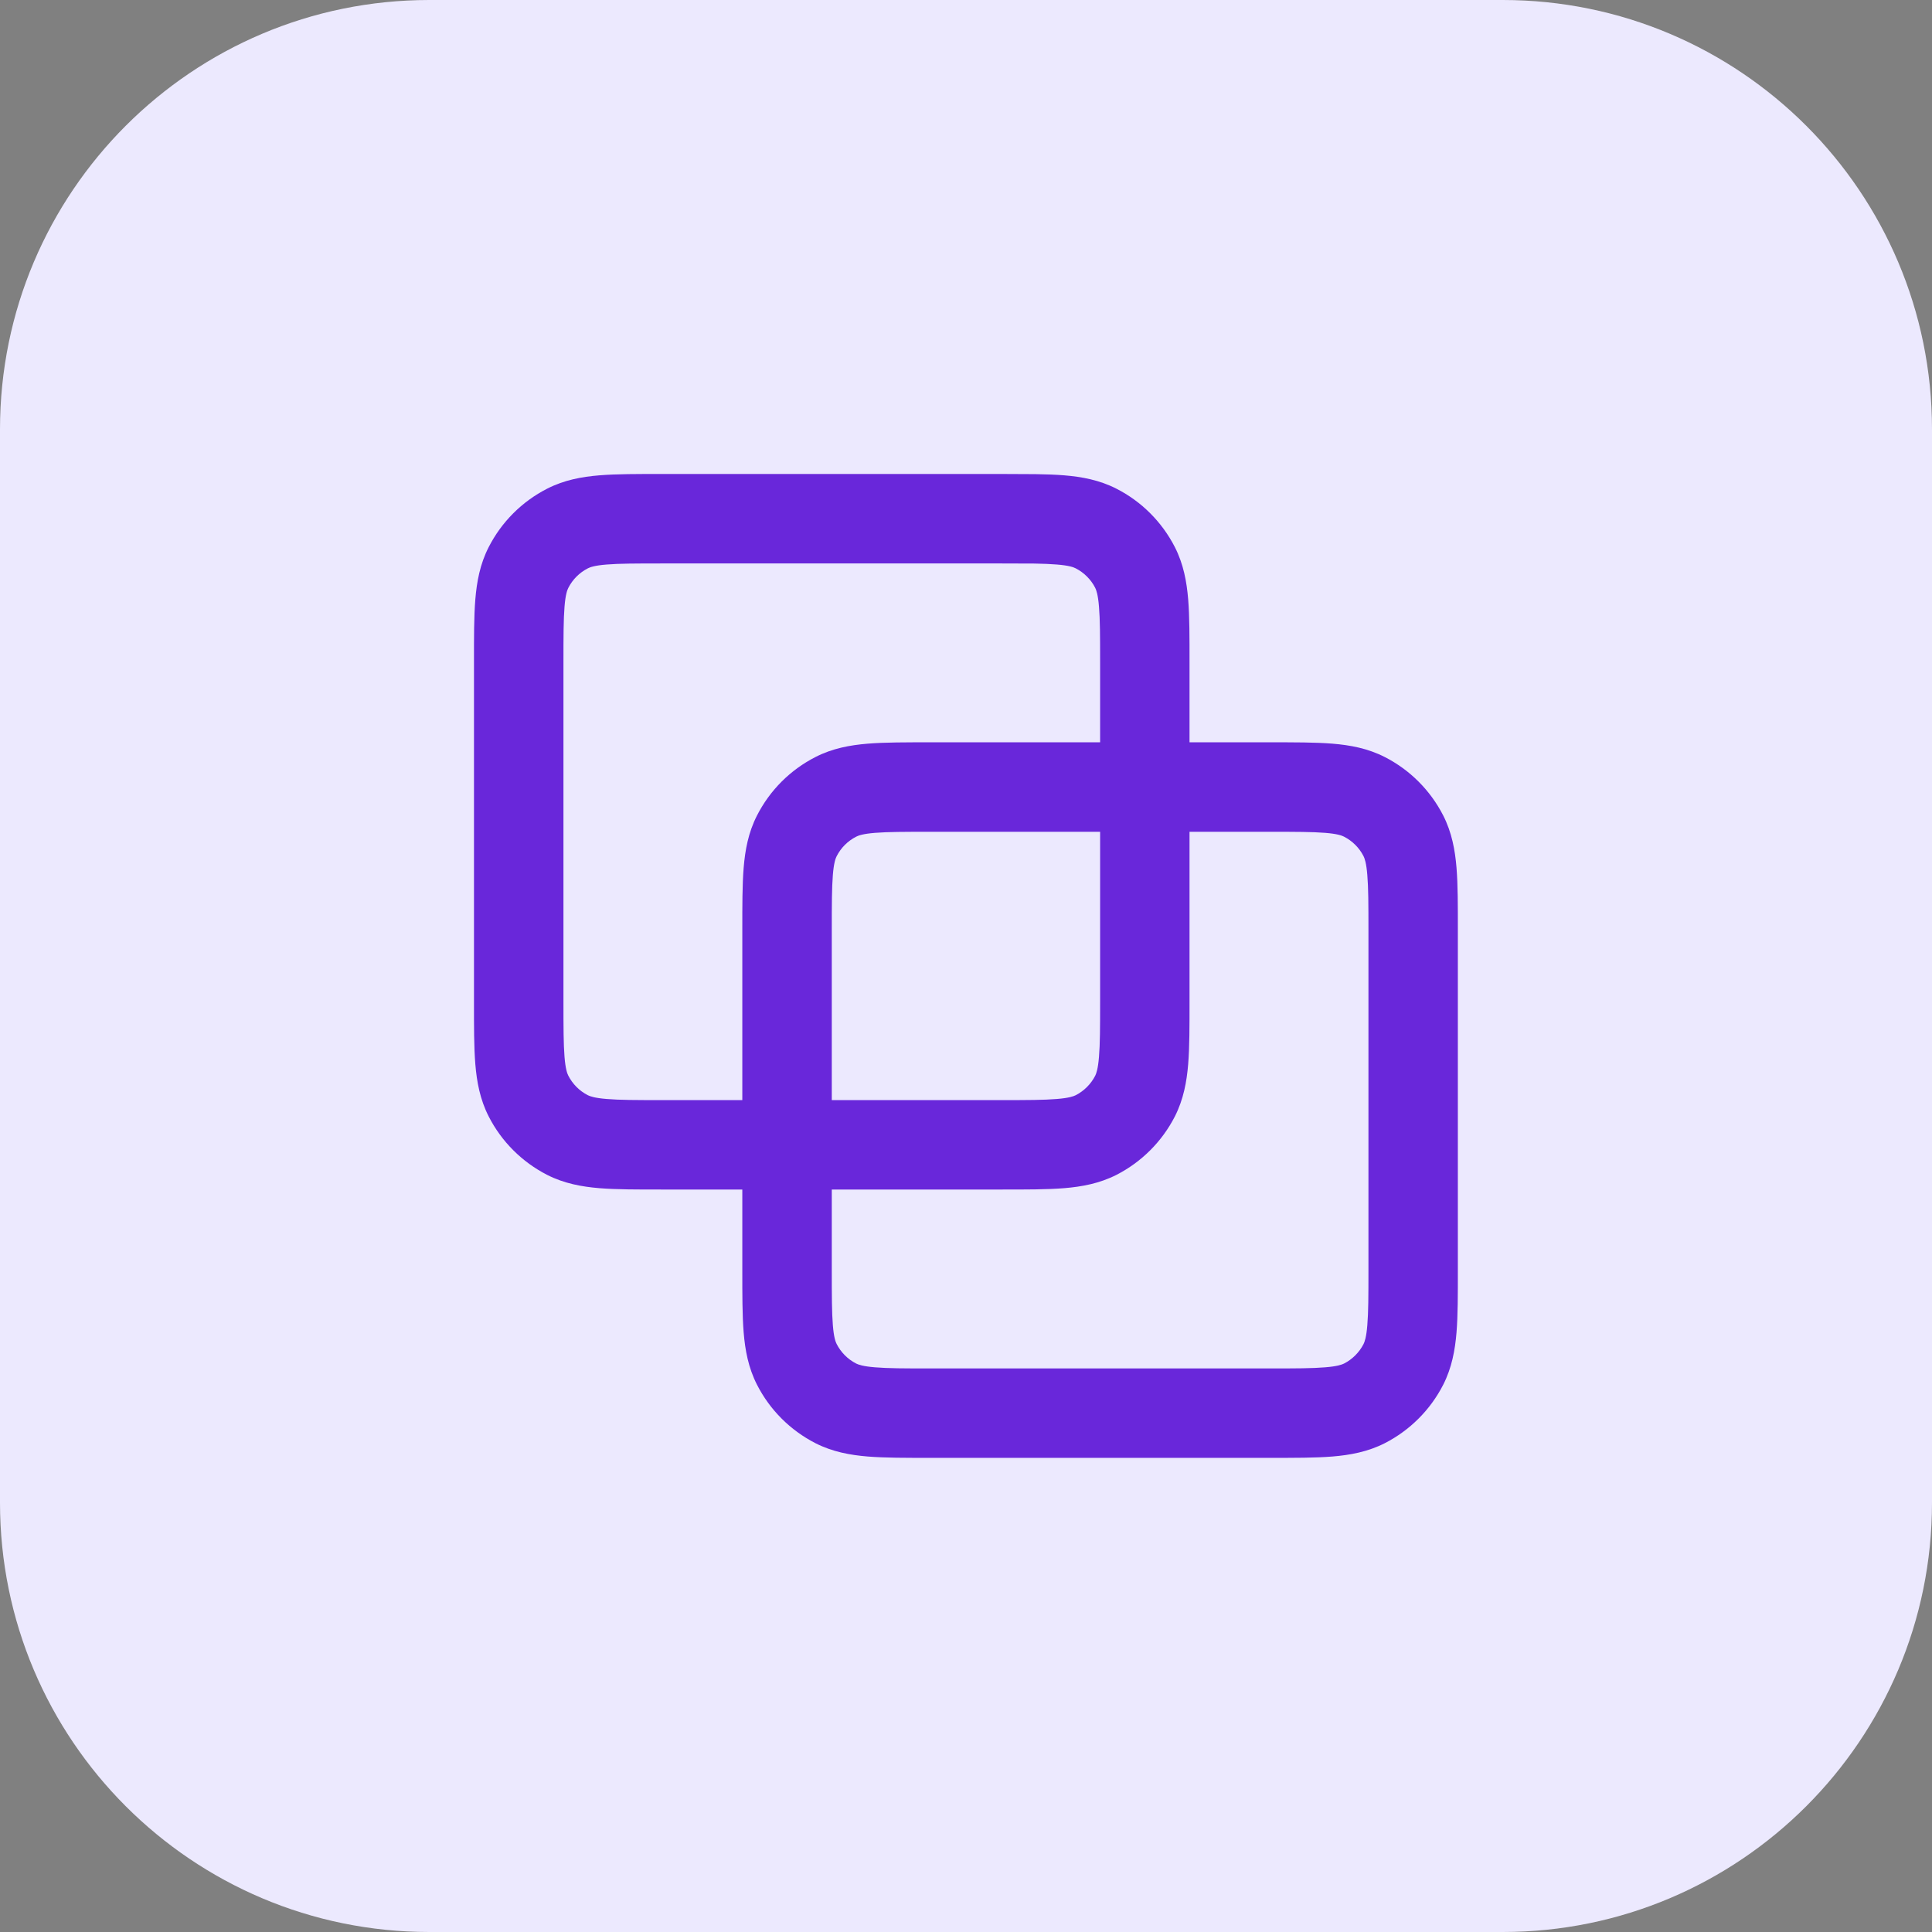
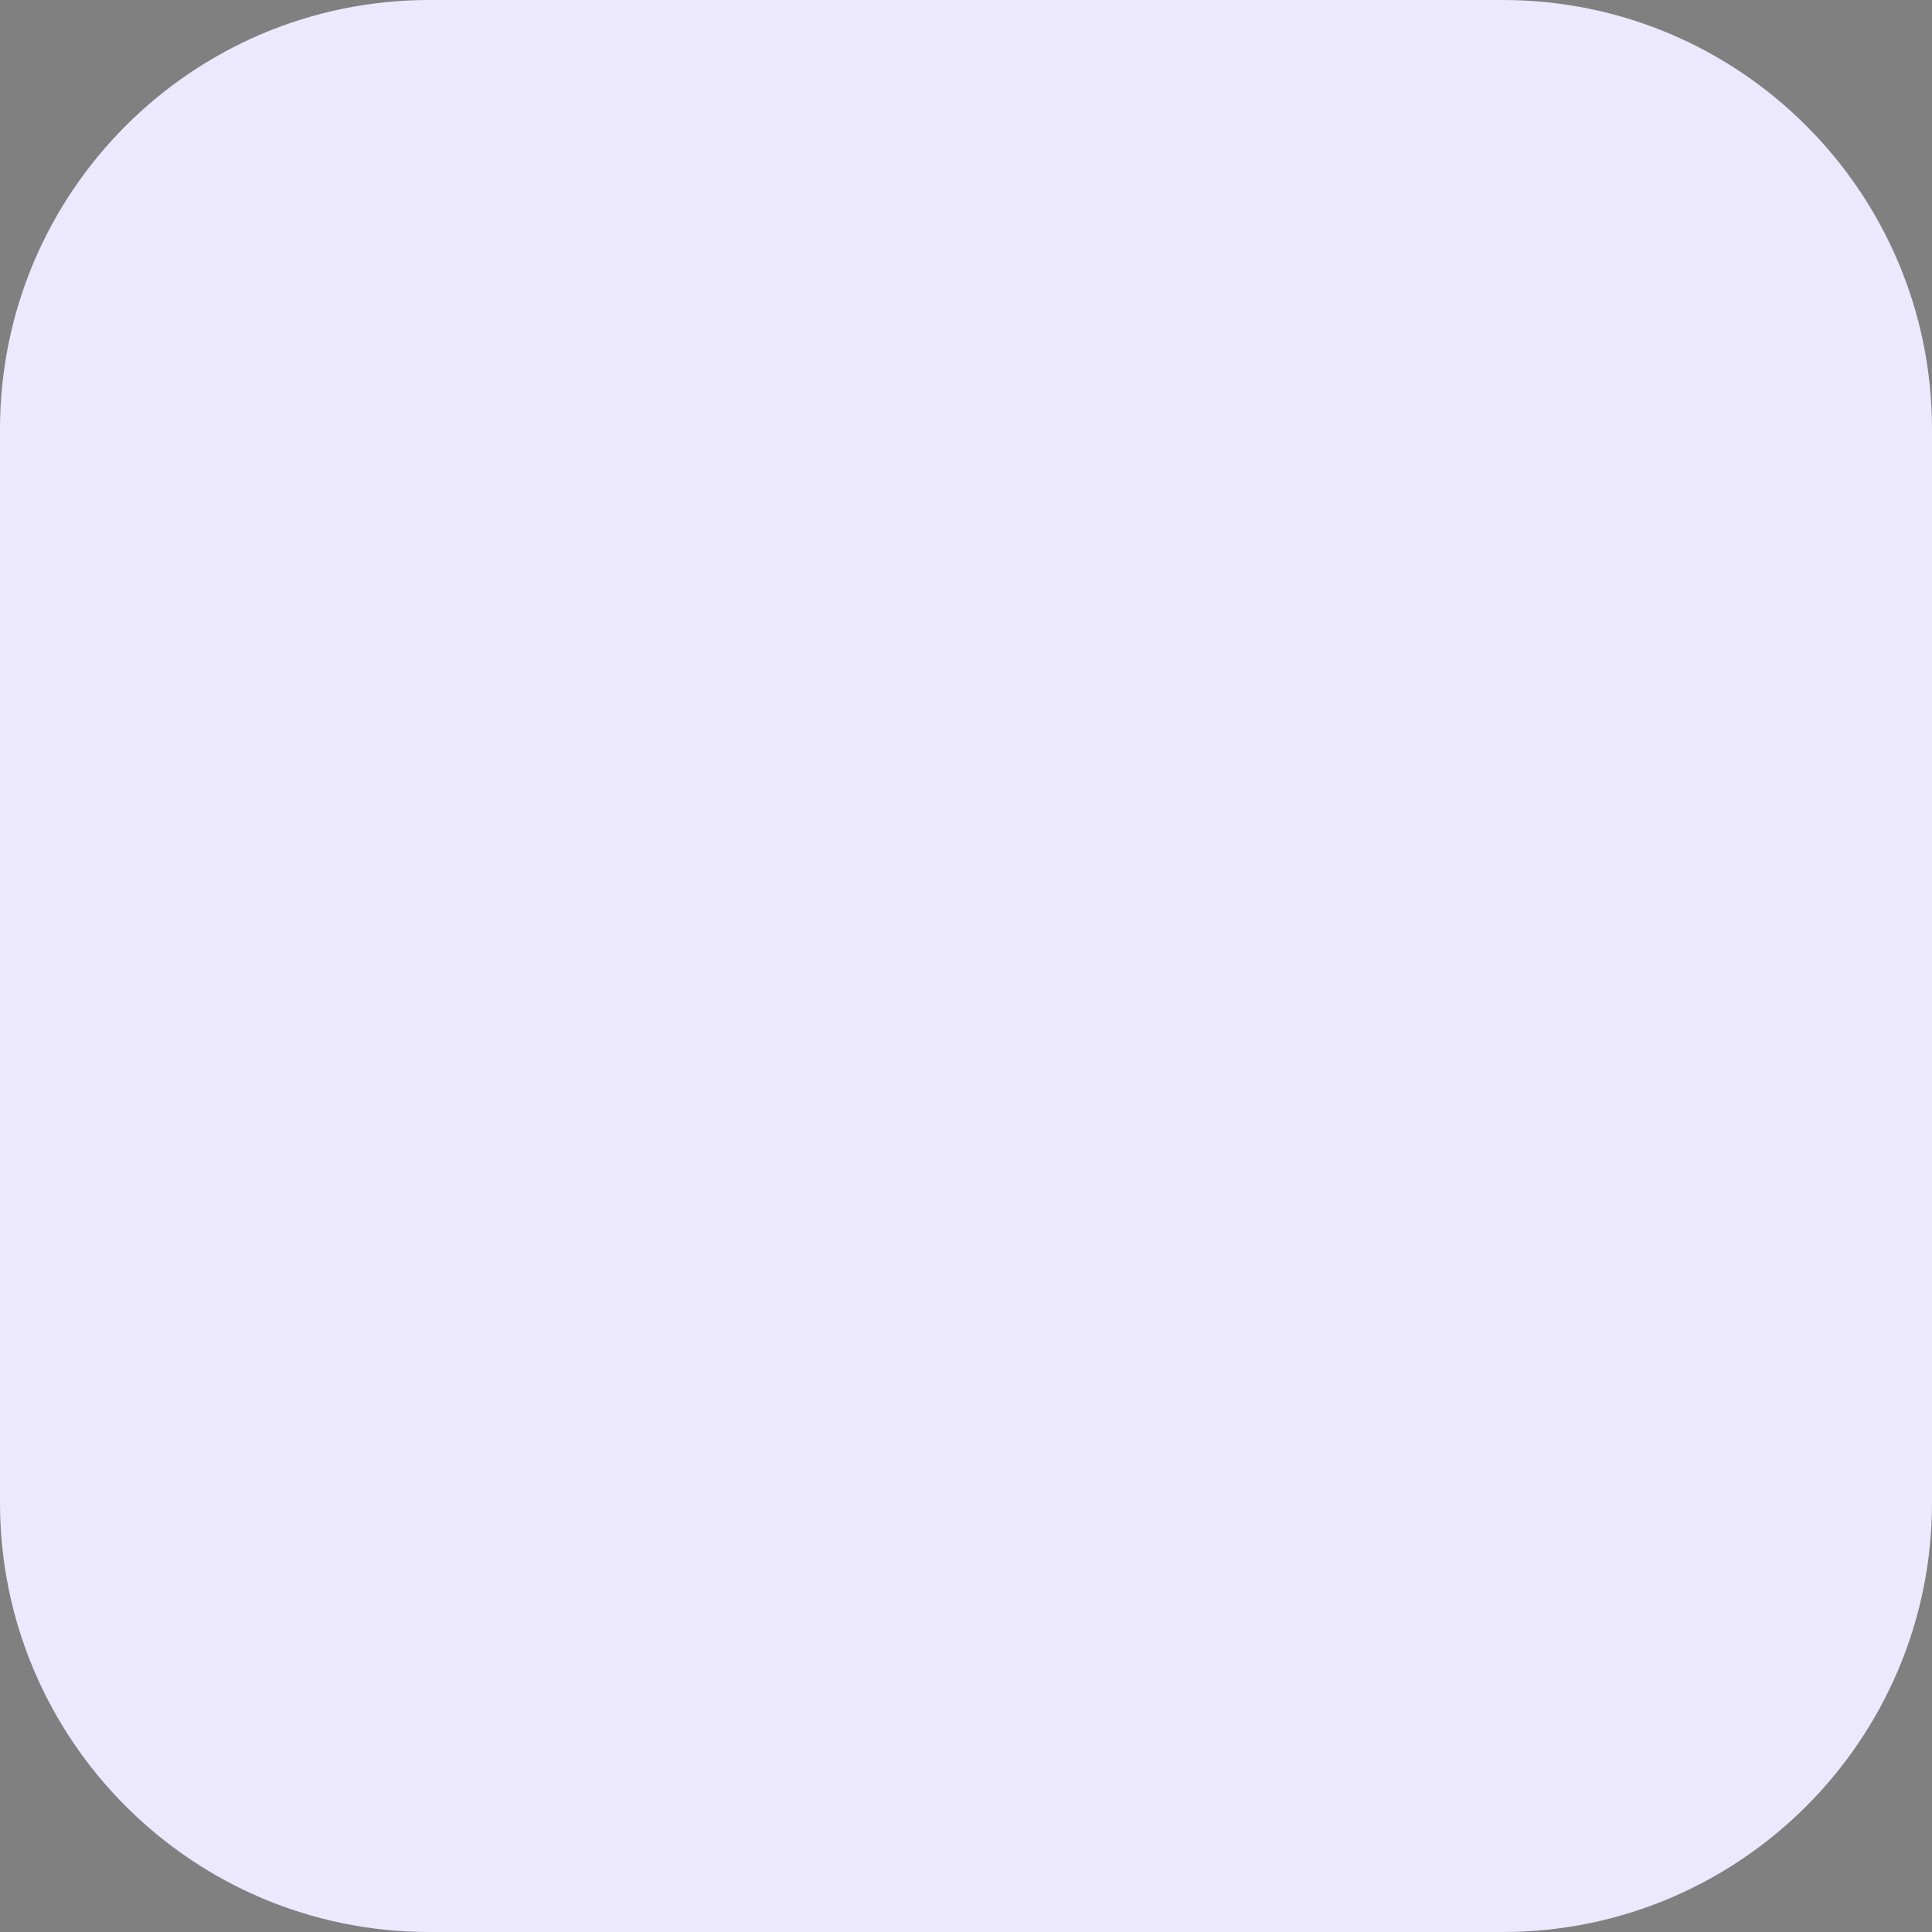
<svg xmlns="http://www.w3.org/2000/svg" width="36" height="36" viewBox="0 0 36 36" fill="none">
  <rect x="0" y="0" width="36" height="36" fill="#808080" stroke="none" />
  <path d="M0 8C0 3.582 3.582 0 8 0H28C32.418 0 36 3.582 36 8V28C36 32.418 32.418 36 28 36H8C3.582 36 0 32.418 0 28V8Z" fill="#ECE9FE" />
  <g clip-path="url(#clip0_6082_31301)">
-     <path d="M25.499 17.332C25.499 16.852 25.498 16.541 25.478 16.305C25.46 16.079 25.428 15.995 25.408 15.954C25.328 15.797 25.2 15.67 25.044 15.59C25.003 15.569 24.919 15.537 24.692 15.519C24.456 15.5 24.146 15.499 23.665 15.499H22.165V18.665C22.165 19.118 22.166 19.508 22.14 19.828C22.113 20.157 22.053 20.485 21.893 20.801C21.653 21.271 21.271 21.653 20.801 21.893C20.485 22.053 20.157 22.113 19.828 22.14C19.508 22.166 19.118 22.165 18.665 22.165H15.499V23.665C15.499 24.146 15.5 24.456 15.519 24.692C15.537 24.919 15.569 25.003 15.59 25.044C15.67 25.2 15.797 25.328 15.954 25.408C15.995 25.428 16.079 25.46 16.305 25.478C16.541 25.498 16.852 25.499 17.332 25.499H23.665C24.146 25.499 24.456 25.498 24.692 25.478C24.919 25.46 25.003 25.428 25.044 25.408C25.2 25.328 25.328 25.2 25.408 25.044C25.428 25.003 25.46 24.919 25.478 24.692C25.498 24.456 25.499 24.146 25.499 23.665V17.332ZM15.499 20.499H18.665C19.146 20.499 19.456 20.498 19.692 20.478C19.919 20.46 20.003 20.428 20.044 20.408C20.2 20.328 20.328 20.2 20.408 20.044C20.428 20.003 20.46 19.919 20.478 19.692C20.498 19.456 20.499 19.146 20.499 18.665V15.499H17.332C16.852 15.499 16.541 15.5 16.305 15.519C16.079 15.537 15.995 15.569 15.954 15.59C15.797 15.67 15.67 15.797 15.59 15.954C15.569 15.995 15.537 16.079 15.519 16.305C15.5 16.541 15.499 16.852 15.499 17.332V20.499ZM20.499 12.332C20.499 11.852 20.498 11.541 20.478 11.305C20.46 11.079 20.428 10.995 20.408 10.954C20.328 10.797 20.2 10.67 20.044 10.59C20.003 10.569 19.919 10.537 19.692 10.519C19.574 10.509 19.438 10.504 19.271 10.501L18.665 10.499H12.332C11.852 10.499 11.541 10.5 11.305 10.519C11.079 10.537 10.995 10.569 10.954 10.59C10.797 10.67 10.67 10.797 10.59 10.954C10.569 10.995 10.537 11.079 10.519 11.305C10.5 11.541 10.499 11.852 10.499 12.332V18.665C10.499 19.146 10.5 19.456 10.519 19.692C10.537 19.919 10.569 20.003 10.59 20.044C10.67 20.2 10.797 20.328 10.954 20.408C10.995 20.428 11.079 20.46 11.305 20.478C11.541 20.498 11.852 20.499 12.332 20.499H13.832V17.332C13.832 16.879 13.831 16.489 13.857 16.169C13.884 15.84 13.944 15.512 14.105 15.197C14.344 14.727 14.727 14.344 15.197 14.105C15.512 13.944 15.84 13.884 16.169 13.857C16.489 13.831 16.879 13.832 17.332 13.832H20.499V12.332ZM22.165 13.832H23.665C24.118 13.832 24.508 13.831 24.828 13.857C25.157 13.884 25.485 13.944 25.801 14.105C26.271 14.344 26.653 14.727 26.893 15.197C27.053 15.512 27.113 15.84 27.14 16.169C27.166 16.489 27.165 16.879 27.165 17.332V23.665C27.165 24.118 27.166 24.508 27.14 24.828C27.113 25.157 27.053 25.485 26.893 25.801C26.653 26.271 26.271 26.653 25.801 26.893C25.485 27.053 25.157 27.113 24.828 27.14C24.508 27.166 24.118 27.165 23.665 27.165H17.332C16.879 27.165 16.489 27.166 16.169 27.14C15.84 27.113 15.512 27.053 15.197 26.893C14.727 26.653 14.344 26.271 14.105 25.801C13.944 25.485 13.884 25.157 13.857 24.828C13.831 24.508 13.832 24.118 13.832 23.665V22.165H12.332C11.879 22.165 11.489 22.166 11.169 22.14C10.84 22.113 10.512 22.053 10.197 21.893C9.727 21.653 9.344 21.271 9.105 20.801C8.944 20.485 8.884 20.157 8.857 19.828C8.831 19.508 8.832 19.118 8.832 18.665V12.332C8.832 11.879 8.831 11.489 8.857 11.169C8.884 10.84 8.944 10.512 9.105 10.197C9.344 9.727 9.727 9.344 10.197 9.105C10.512 8.944 10.84 8.884 11.169 8.857C11.489 8.831 11.879 8.832 12.332 8.832H18.665L19.297 8.835C19.491 8.838 19.668 8.844 19.828 8.857C20.157 8.884 20.485 8.944 20.801 9.105C21.271 9.344 21.653 9.727 21.893 10.197C22.053 10.512 22.113 10.84 22.14 11.169C22.166 11.489 22.165 11.879 22.165 12.332V13.832Z" fill="#6927DA" />
-   </g>
+     </g>
  <defs>
    <clipPath id="clip0_6082_31301">
      <rect width="20" height="20" fill="white" transform="translate(8 8)" />
    </clipPath>
  </defs>
</svg>